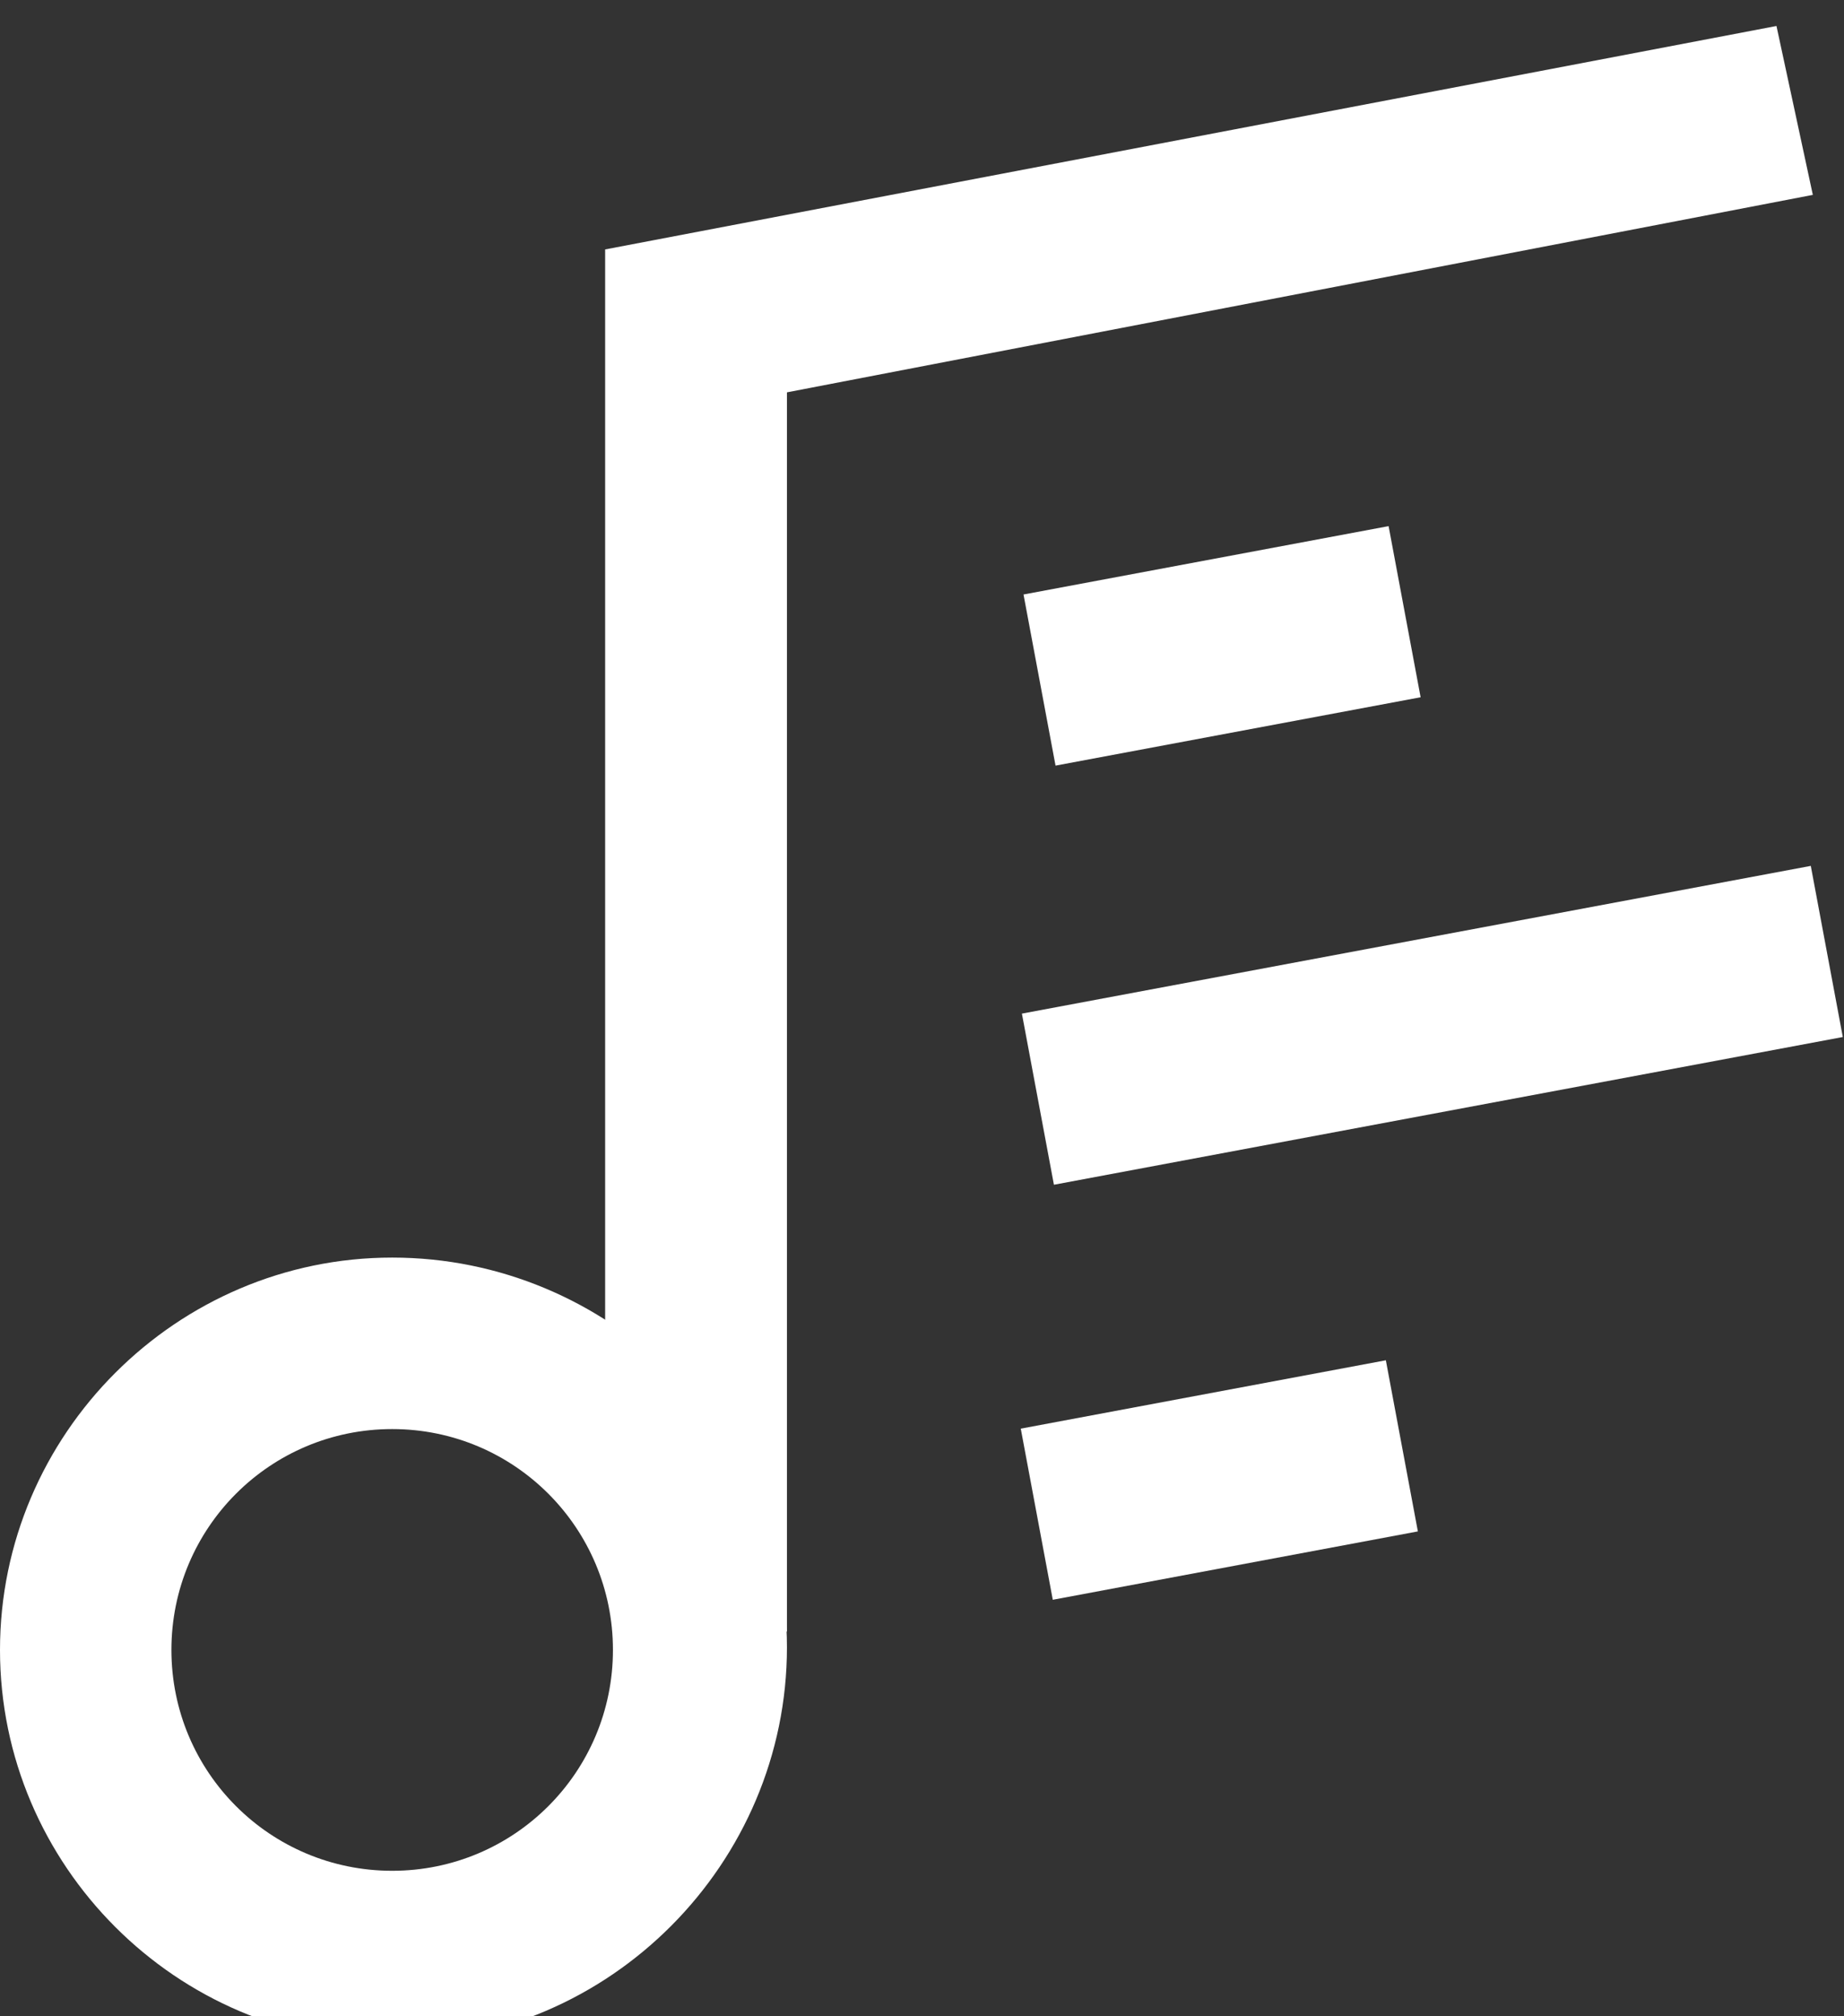
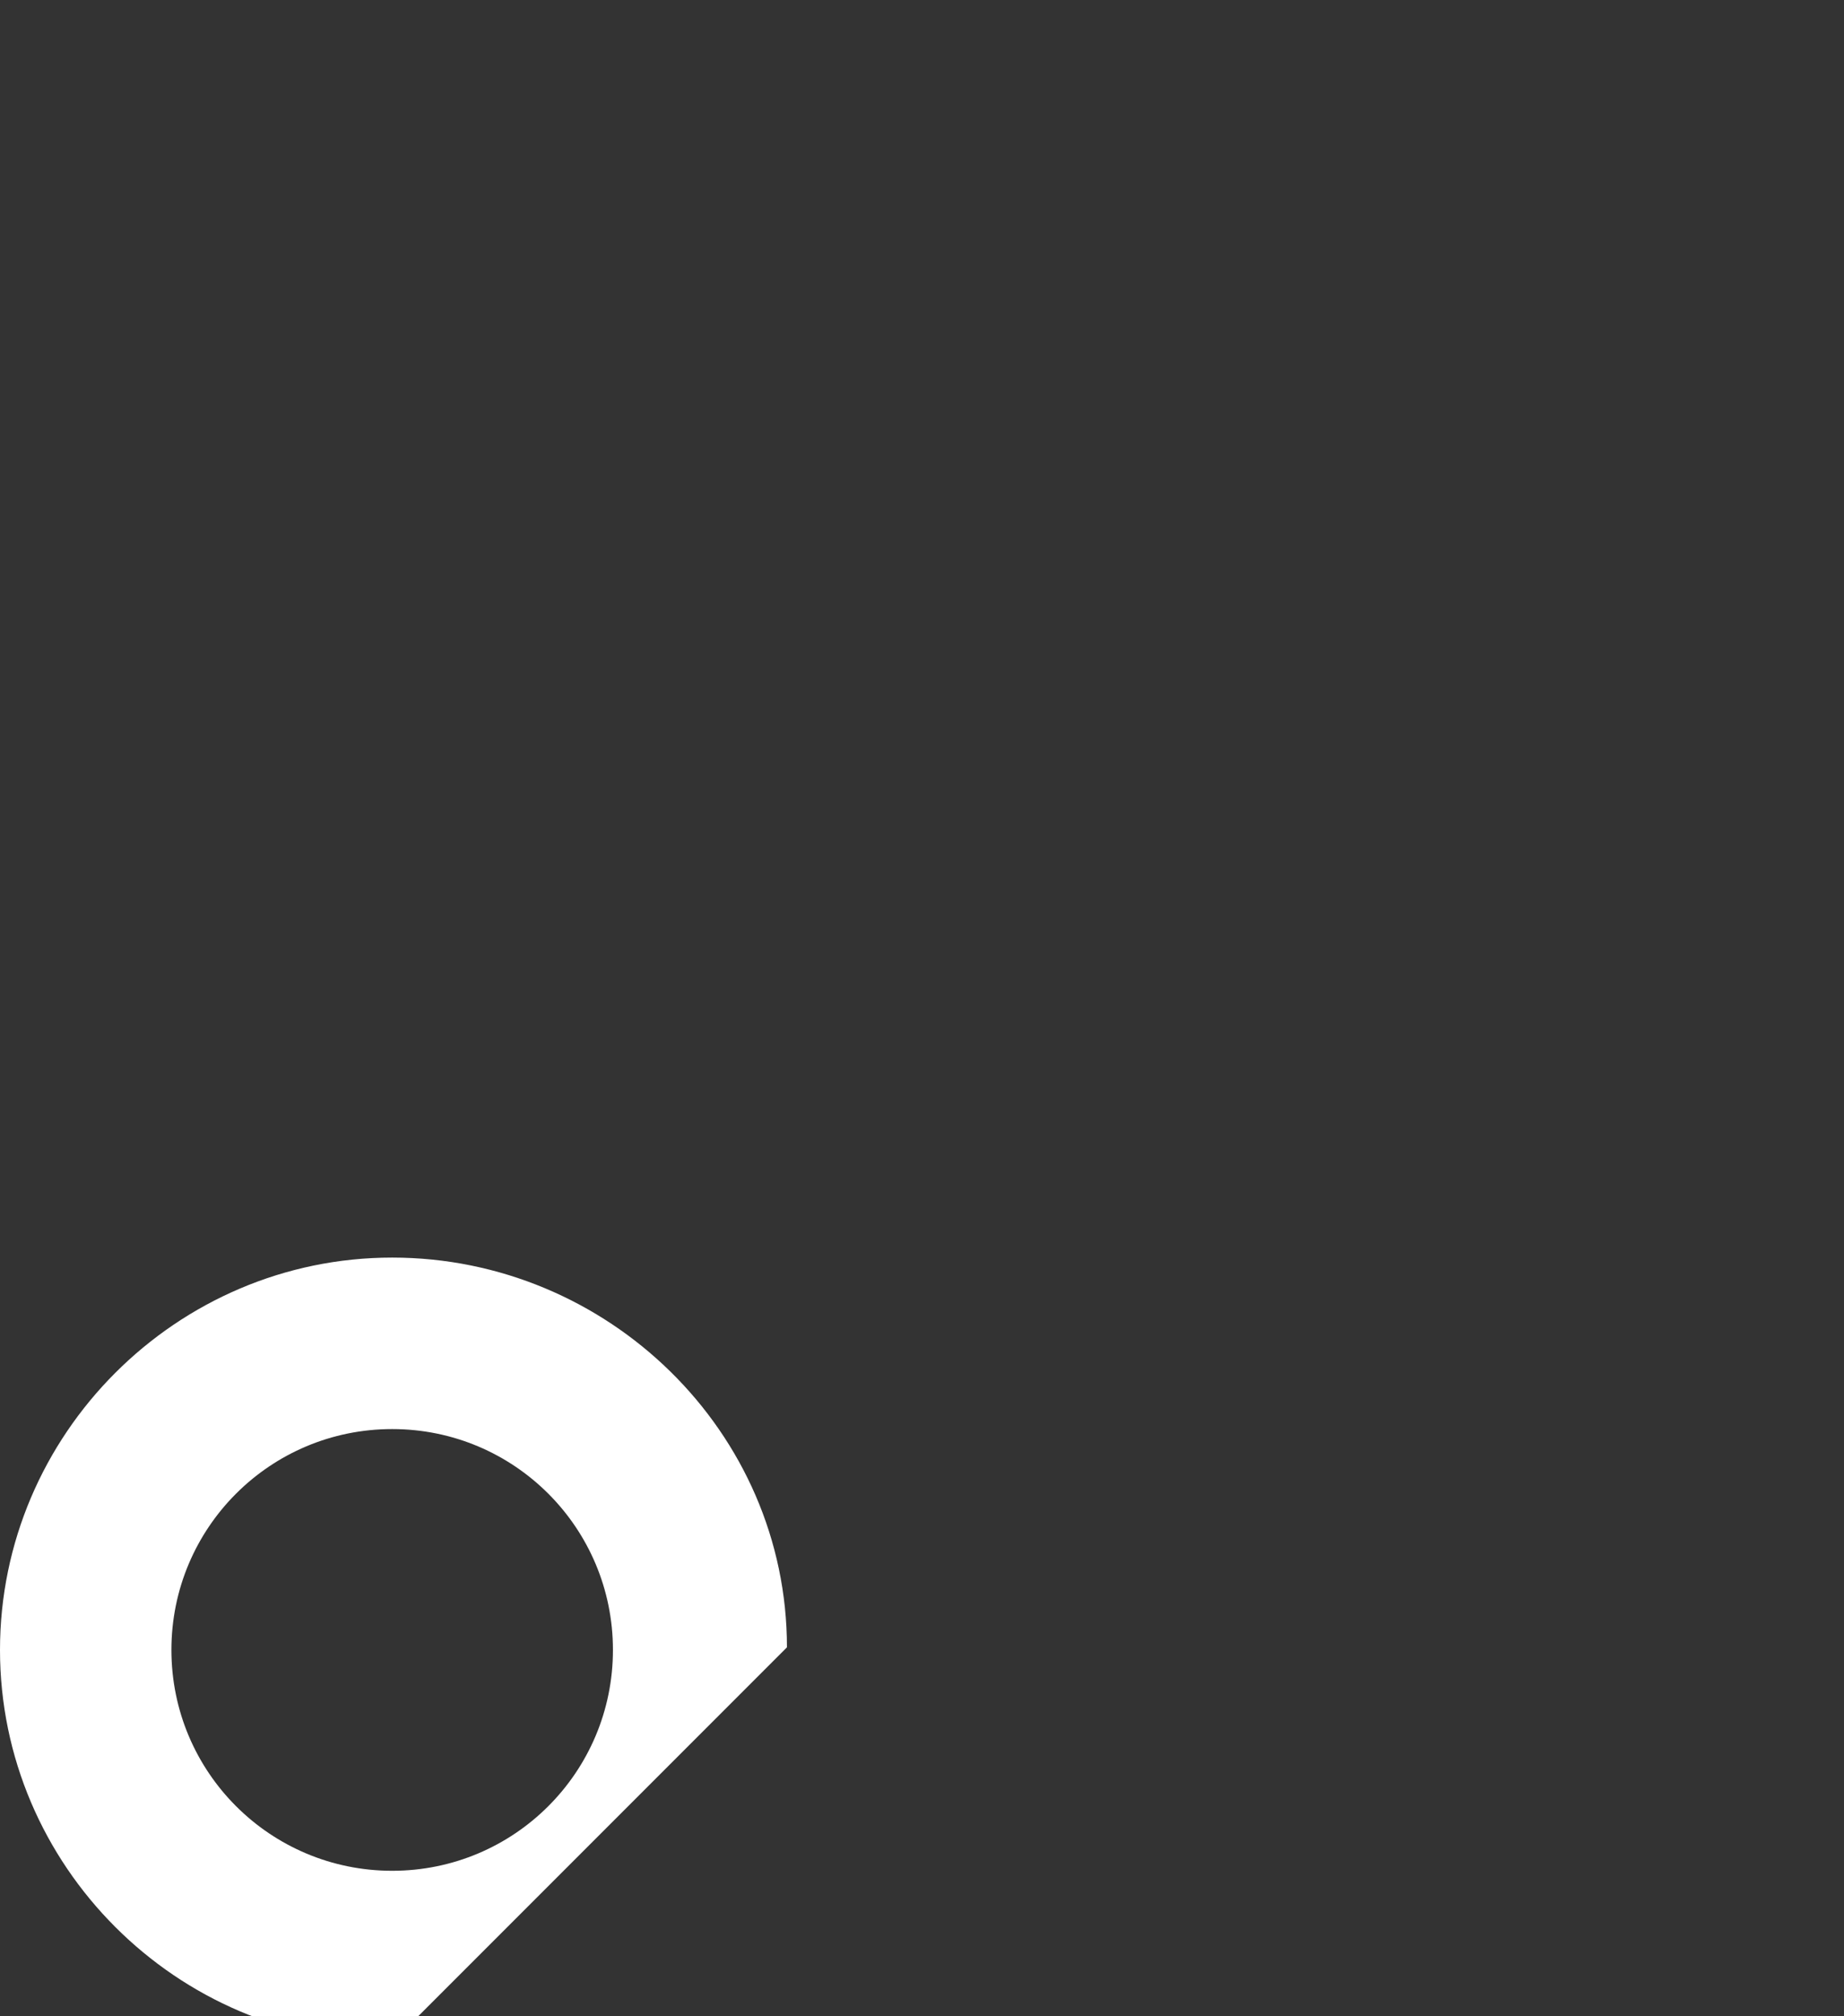
<svg xmlns="http://www.w3.org/2000/svg" version="1.1" id="Layer_1" x="0px" y="0px" viewBox="0 0 71 77.6" style="enable-background:new 0 0 71 77.6;" xml:space="preserve">
  <rect x="0" y="0" width="71" height="77.6" fill="#333333" stroke="none" />
  <style type="text/css">
	.st0{fill:#FFFFFF;}
</style>
  <g>
-     <path class="st0" d="M15.1,78.6C6.8,78.6,0,71.8,0,63.5s6.8-15.1,15.1-15.1s15.2,6.7,15.2,15S23.5,78.6,15.1,78.6z M15.1,55   c-4.7,0-8.5,3.8-8.5,8.5s3.8,8.5,8.5,8.5s8.5-3.8,8.5-8.5S19.8,55,15.1,55z" />
-     <polygon class="st0" points="30.3,62.8 23.3,58.8 23.3,9.6 68.4,1 69.8,7.5 30.3,15.1  " />
-     <rect x="39.9" y="21.5" transform="matrix(0.983 -0.184 0.184 0.983 -3.769 9.087)" class="st0" width="14.3" height="6.7" />
-     <rect x="39.7" y="36.1" transform="matrix(0.983 -0.184 0.184 0.983 -6.321 10.829)" class="st0" width="30.9" height="6.7" />
-     <rect x="39.8" y="53.6" transform="matrix(0.983 -0.184 0.184 0.983 -9.683 9.618)" class="st0" width="14.3" height="6.7" />
+     <path class="st0" d="M15.1,78.6C6.8,78.6,0,71.8,0,63.5s6.8-15.1,15.1-15.1s15.2,6.7,15.2,15z M15.1,55   c-4.7,0-8.5,3.8-8.5,8.5s3.8,8.5,8.5,8.5s8.5-3.8,8.5-8.5S19.8,55,15.1,55z" />
  </g>
</svg>